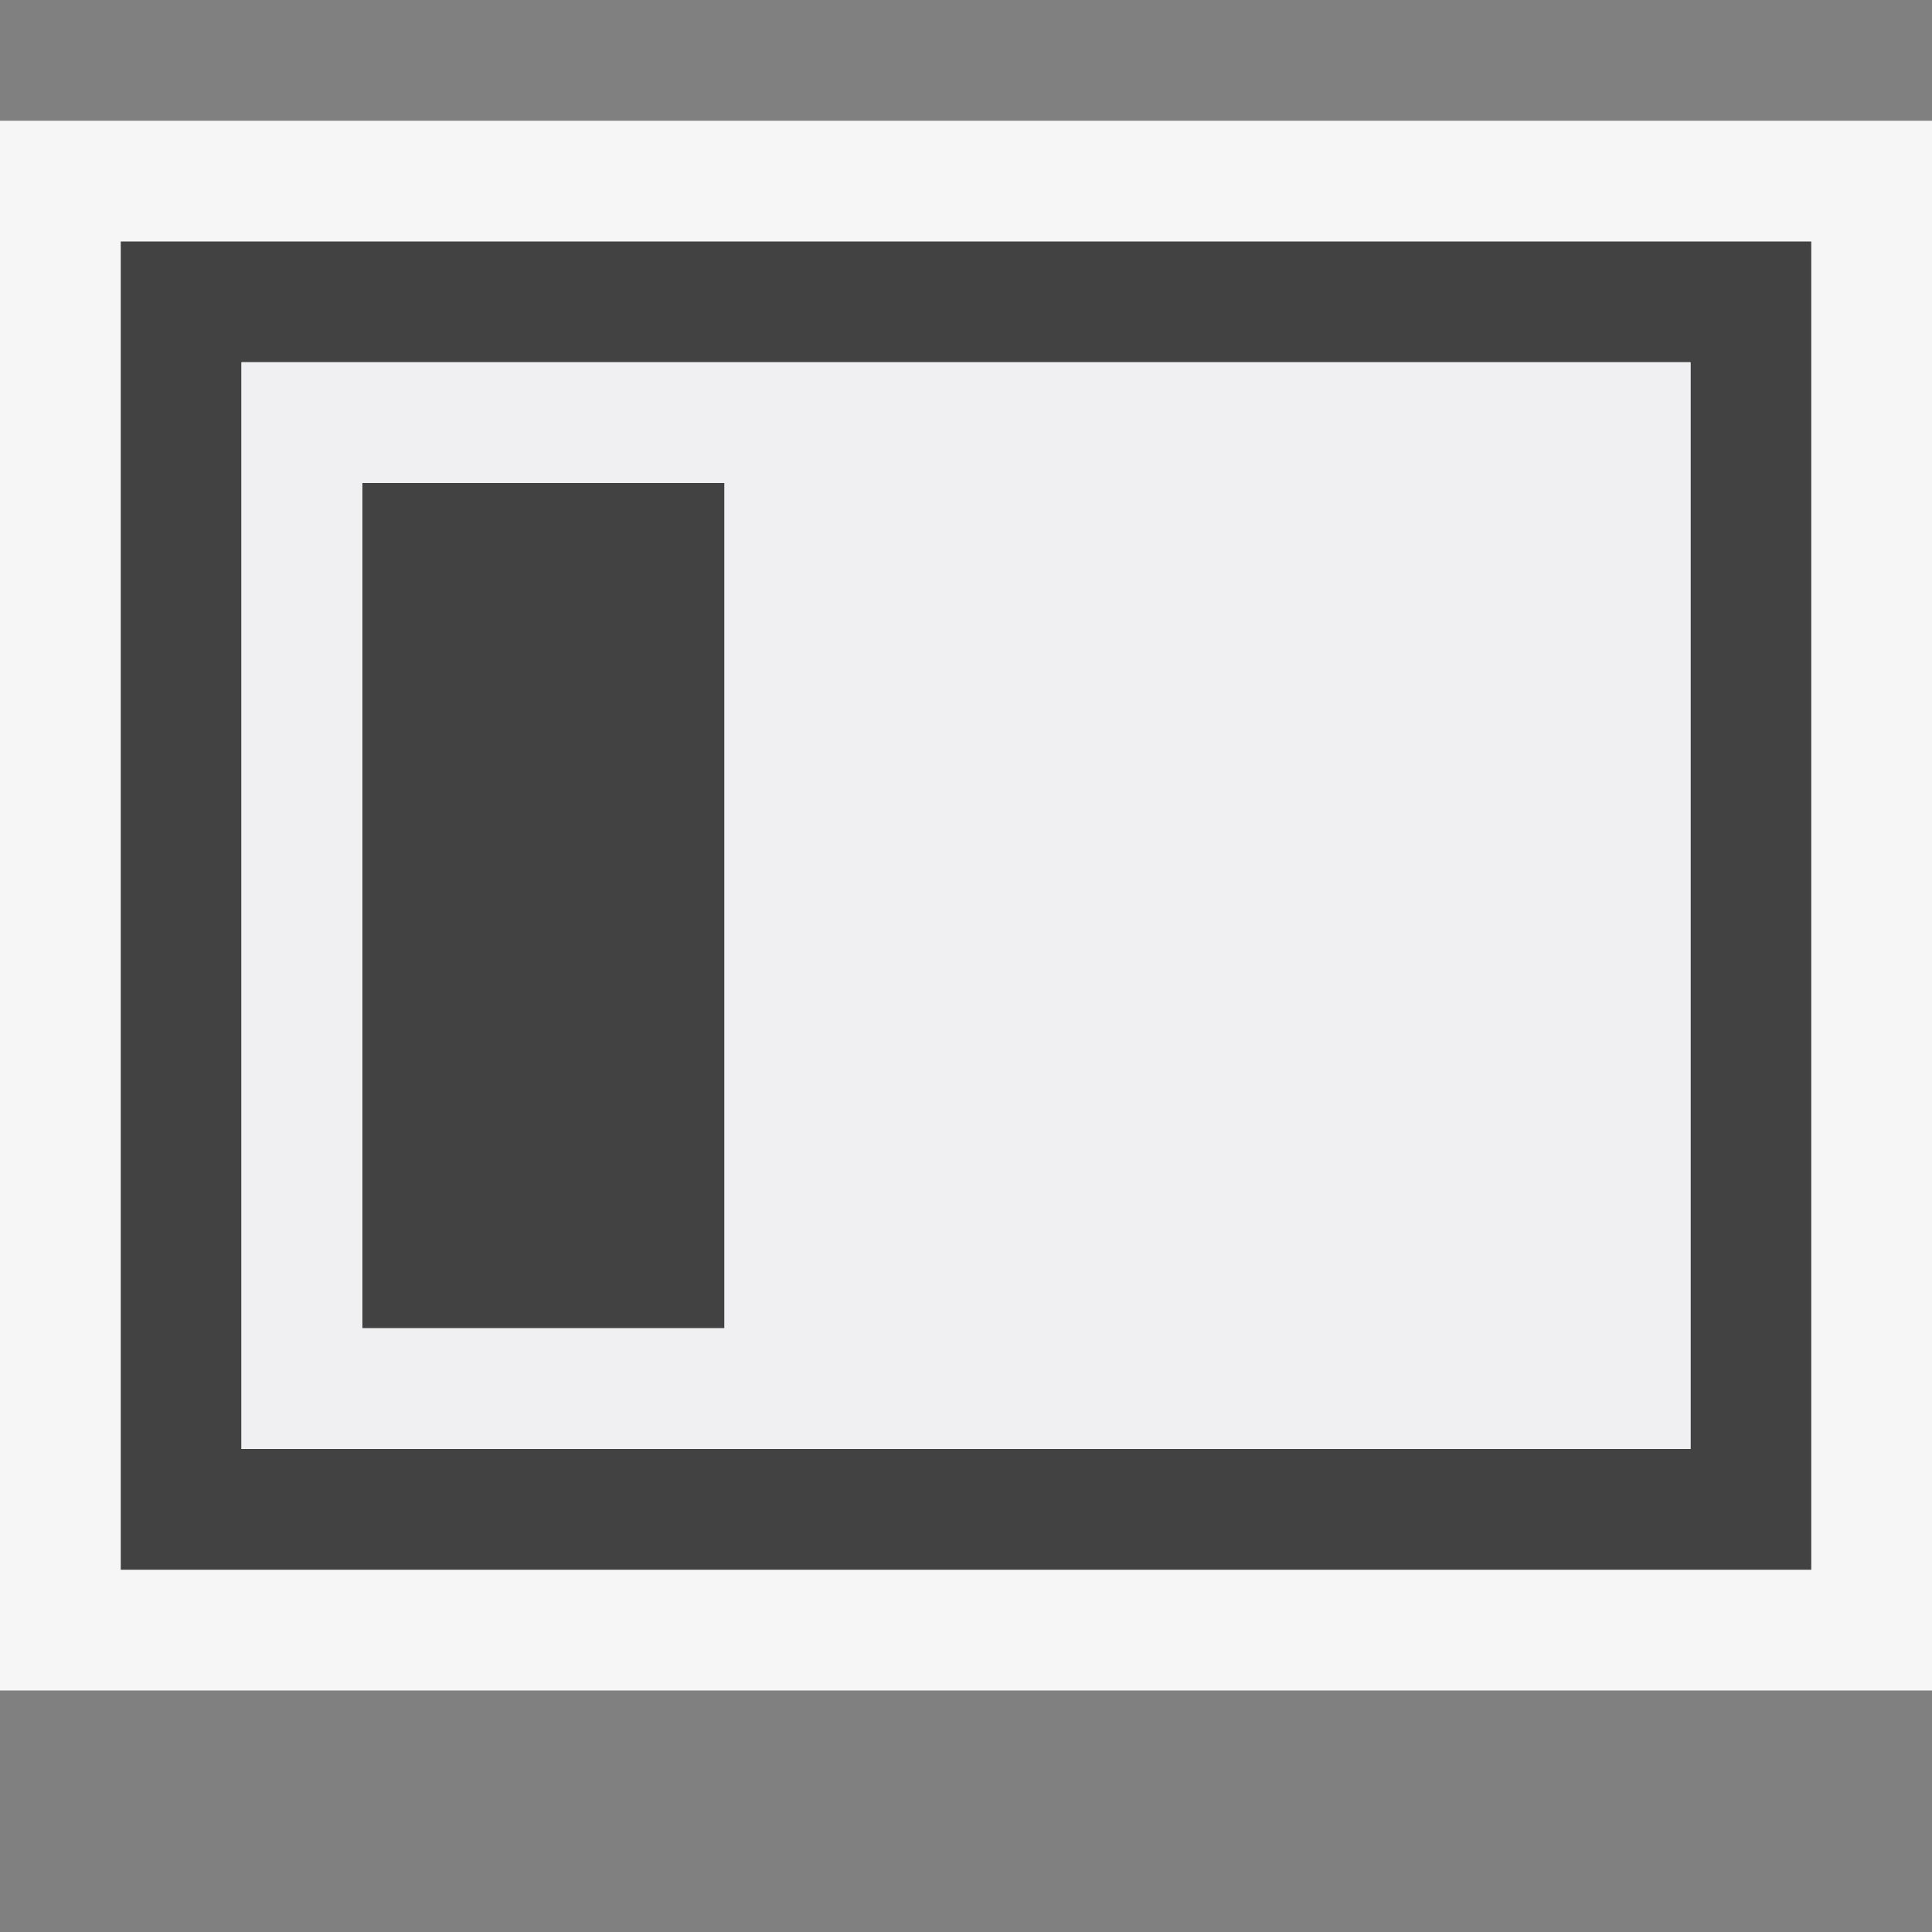
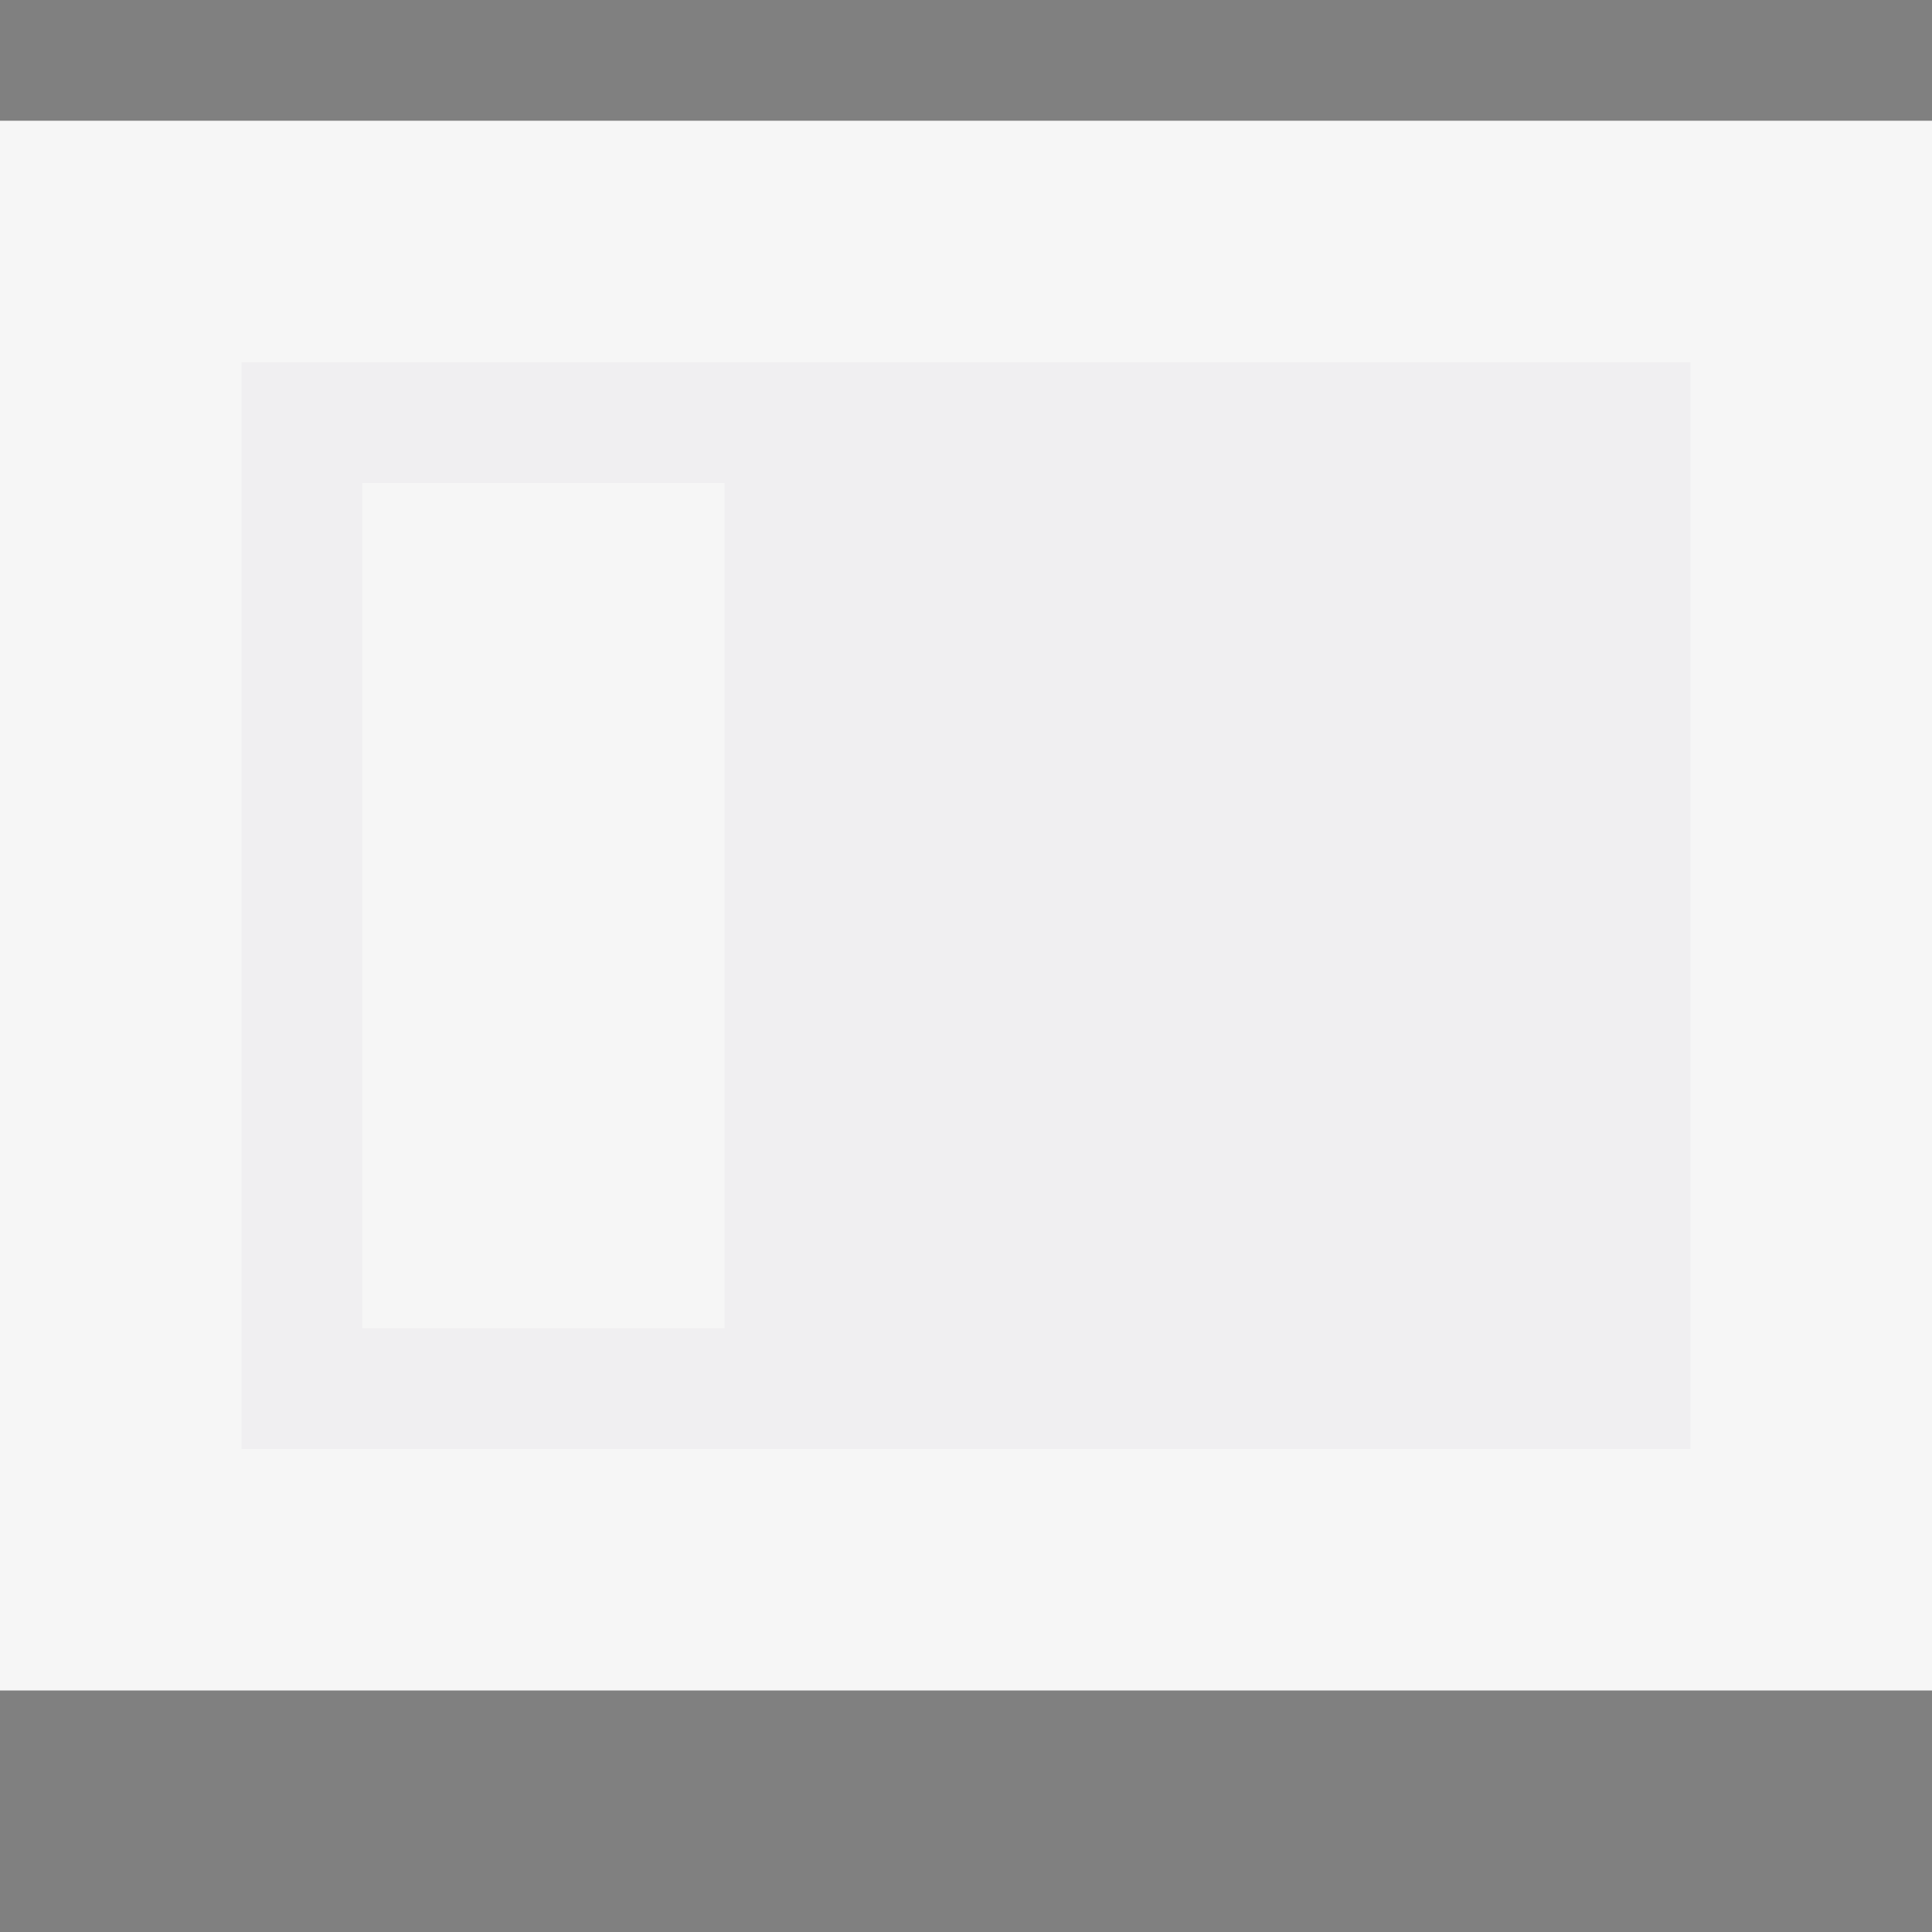
<svg xmlns="http://www.w3.org/2000/svg" width="16" height="16">
  <rect width="100%" height="100%" fill="#808080" stroke="none" />
  <style type="text/css">.icon-canvas-transparent{opacity:0;fill:#F6F6F6;} .icon-vs-out{fill:#F6F6F6;} .icon-vs-bg{fill:#424242;} .icon-vs-fg{fill:#F0EFF1;}</style>
  <path class="icon-canvas-transparent" d="M16 16h-16v-16h16v16z" id="canvas" />
  <path class="icon-vs-out" d="M16 14h-16v-13h16v13z" id="outline" />
-   <path class="icon-vs-bg" d="M1 2v11h14v-11h-14zm13 10h-12v-9h12v9zm-8-1h-3v-7h3v7z" id="iconBg" />
-   <path class="icon-vs-fg" d="M2 3v9h12v-9h-12zm4 8h-3v-7h3v7z" id="iconFg" />
+   <path class="icon-vs-fg" d="M2 3v9h12v-9h-12m4 8h-3v-7h3v7z" id="iconFg" />
</svg>